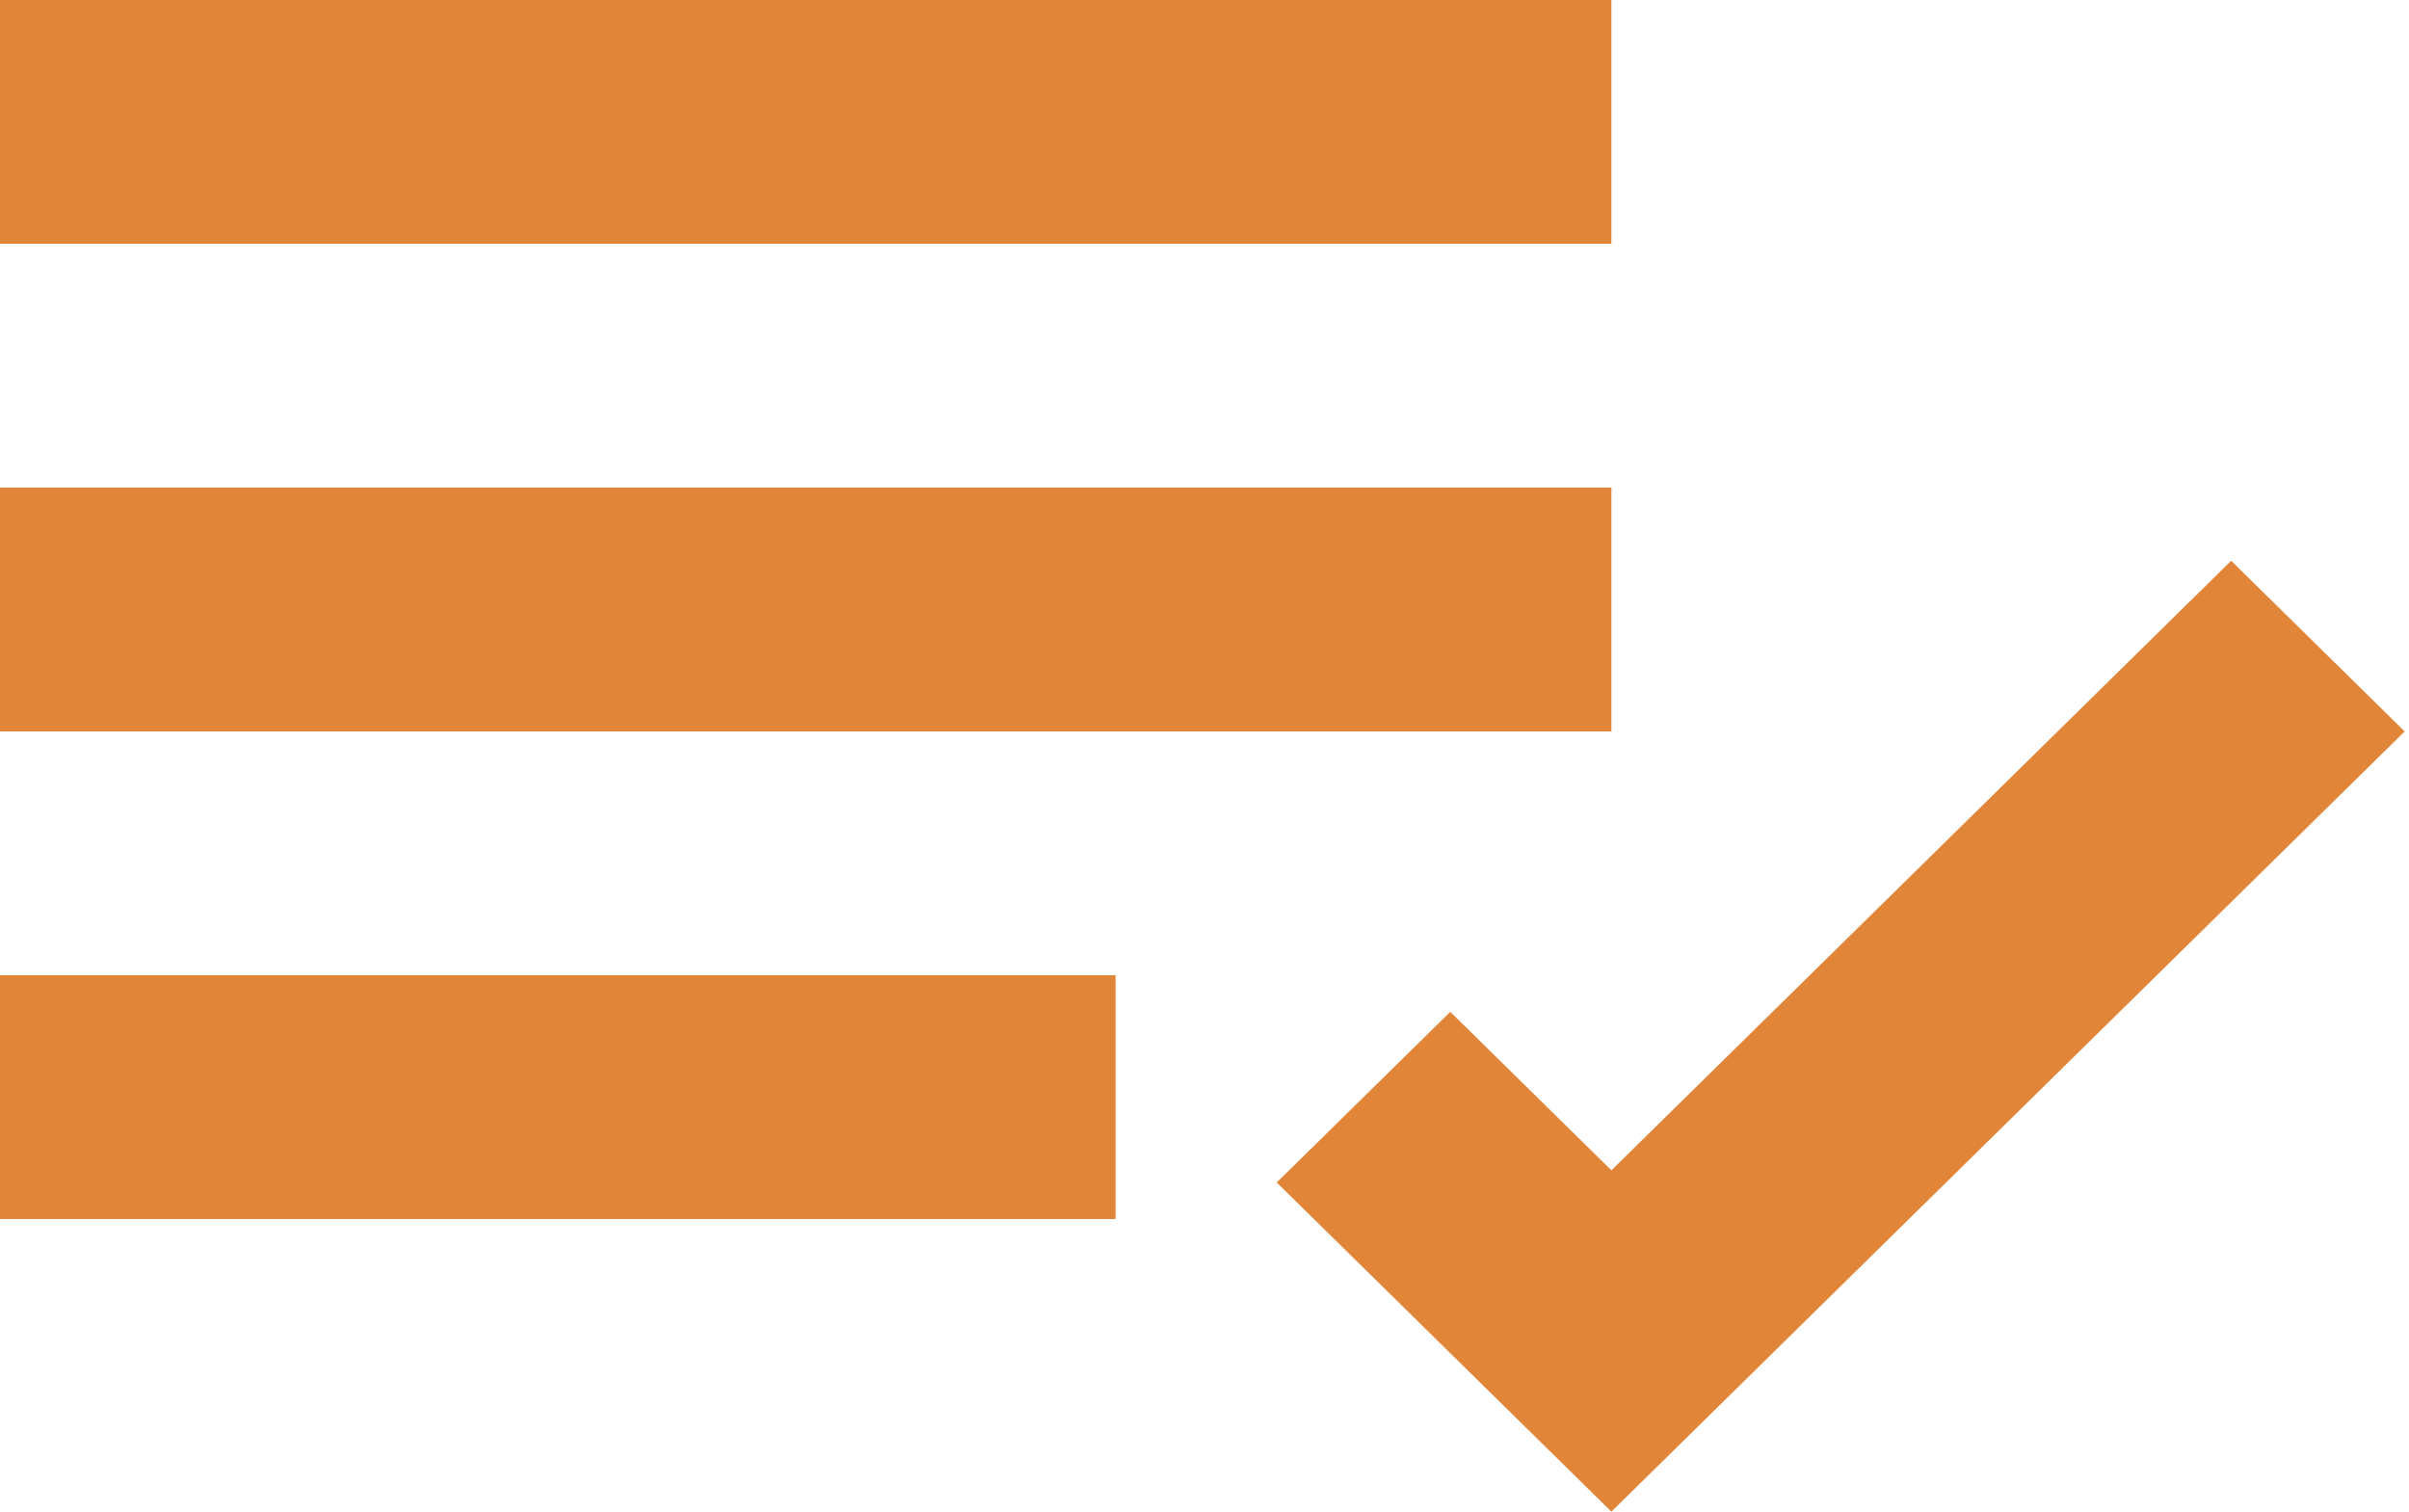
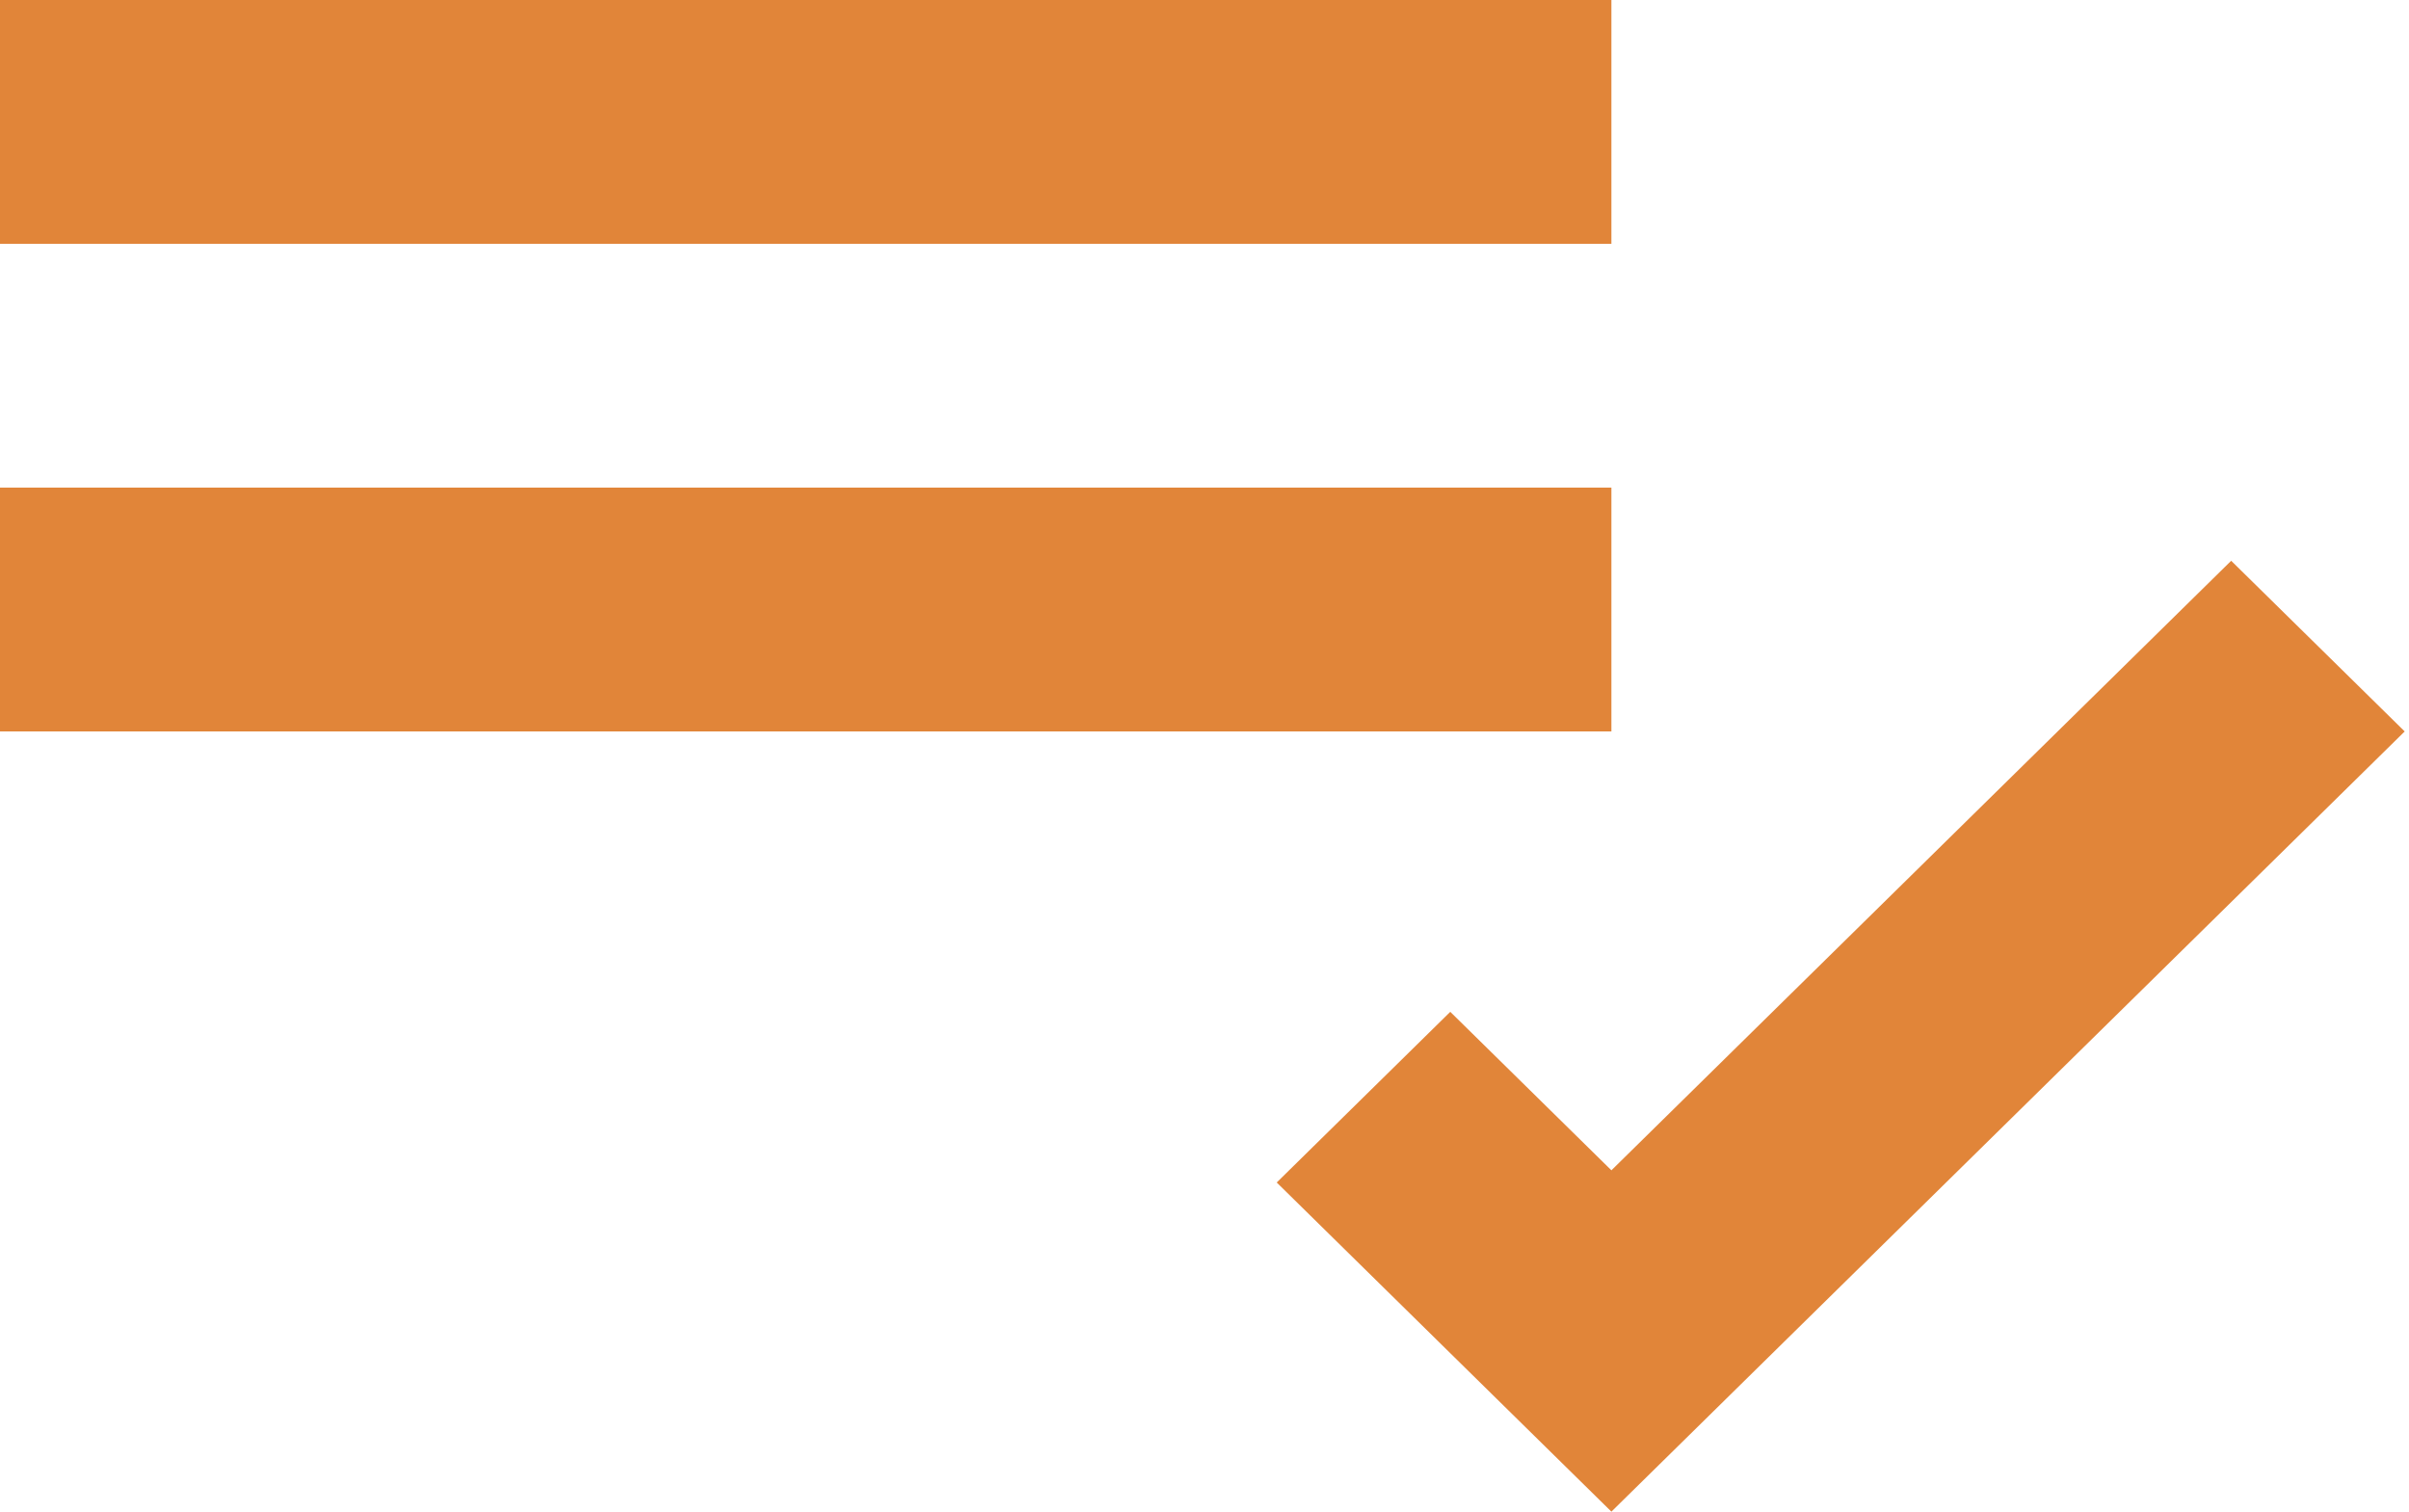
<svg xmlns="http://www.w3.org/2000/svg" width="153" height="96" viewBox="0 0 153 96" fill="none">
-   <path d="M0 0H102.343V15.484H0V0ZM0 30.968H102.343V46.452H51.172H0V30.968ZM0 61.935H70.853V77.419H0V61.935ZM141.706 35.613L102.343 74.323L92.109 64.258L81.087 75.097L102.343 96L152.727 46.452L141.706 35.613Z" fill="#E18539" />
+   <path d="M0 0H102.343V15.484H0V0ZM0 30.968H102.343V46.452H51.172H0V30.968ZM0 61.935V77.419H0V61.935ZM141.706 35.613L102.343 74.323L92.109 64.258L81.087 75.097L102.343 96L152.727 46.452L141.706 35.613Z" fill="#E18539" />
</svg>